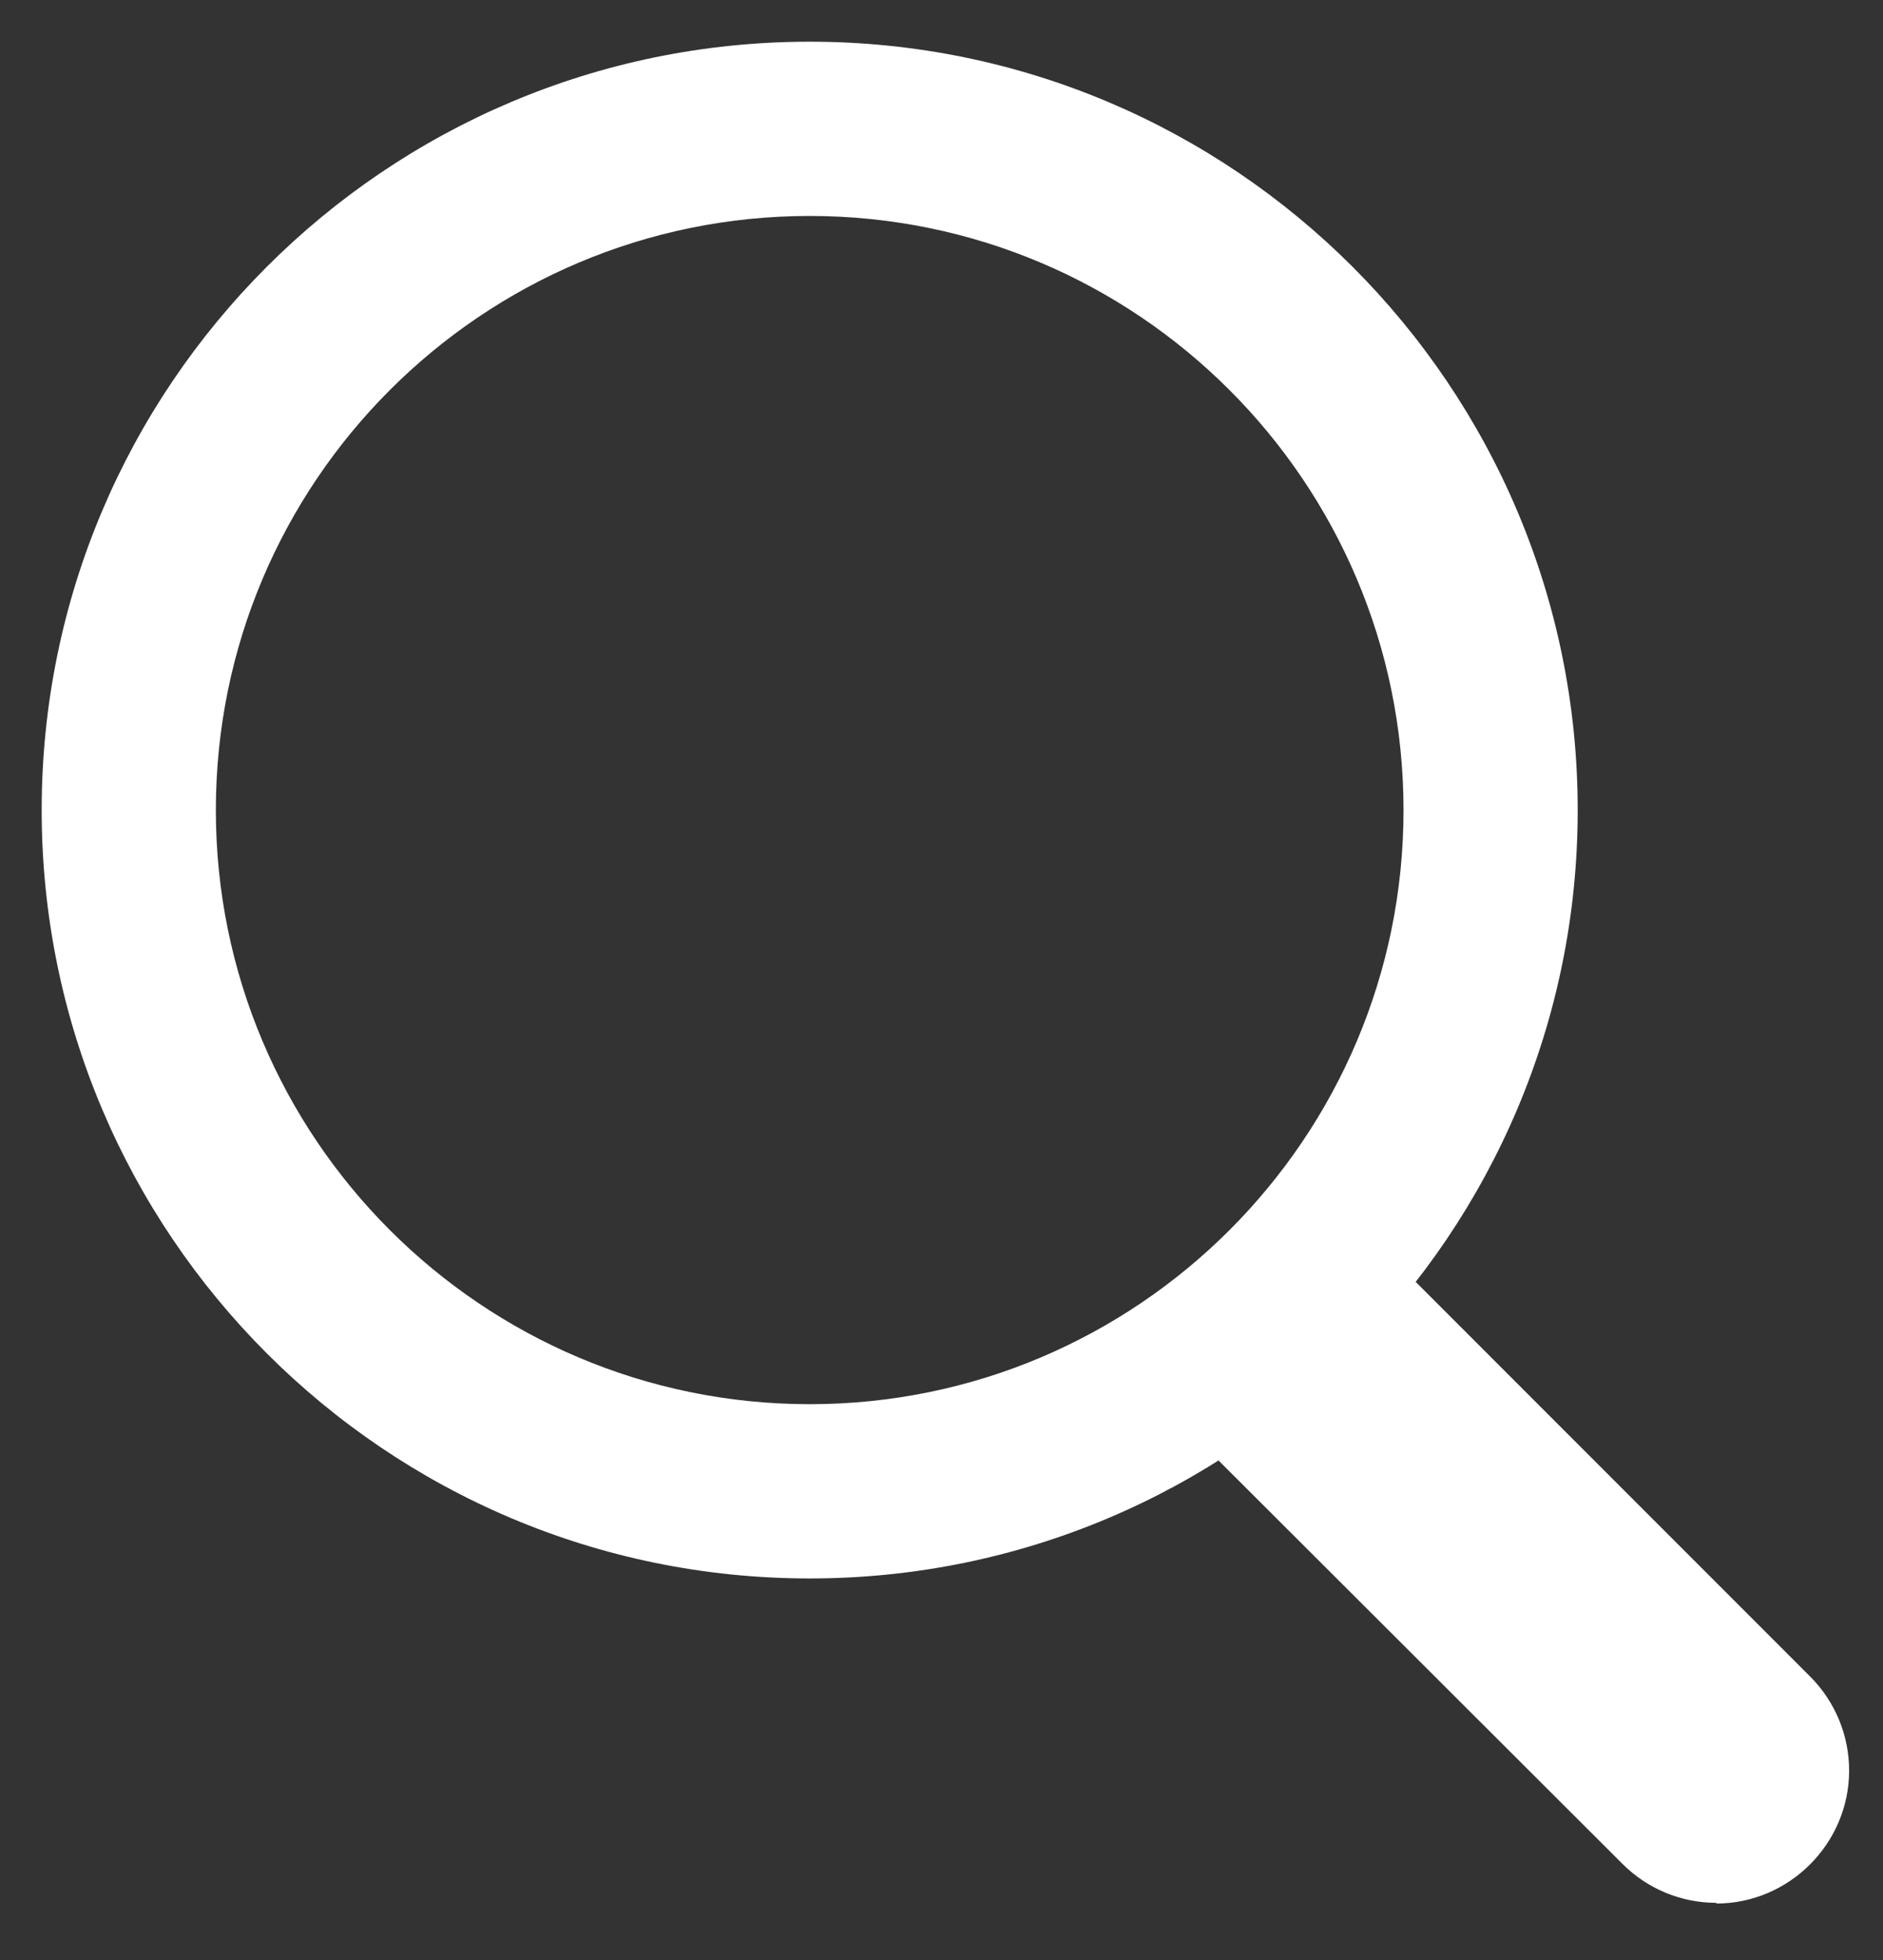
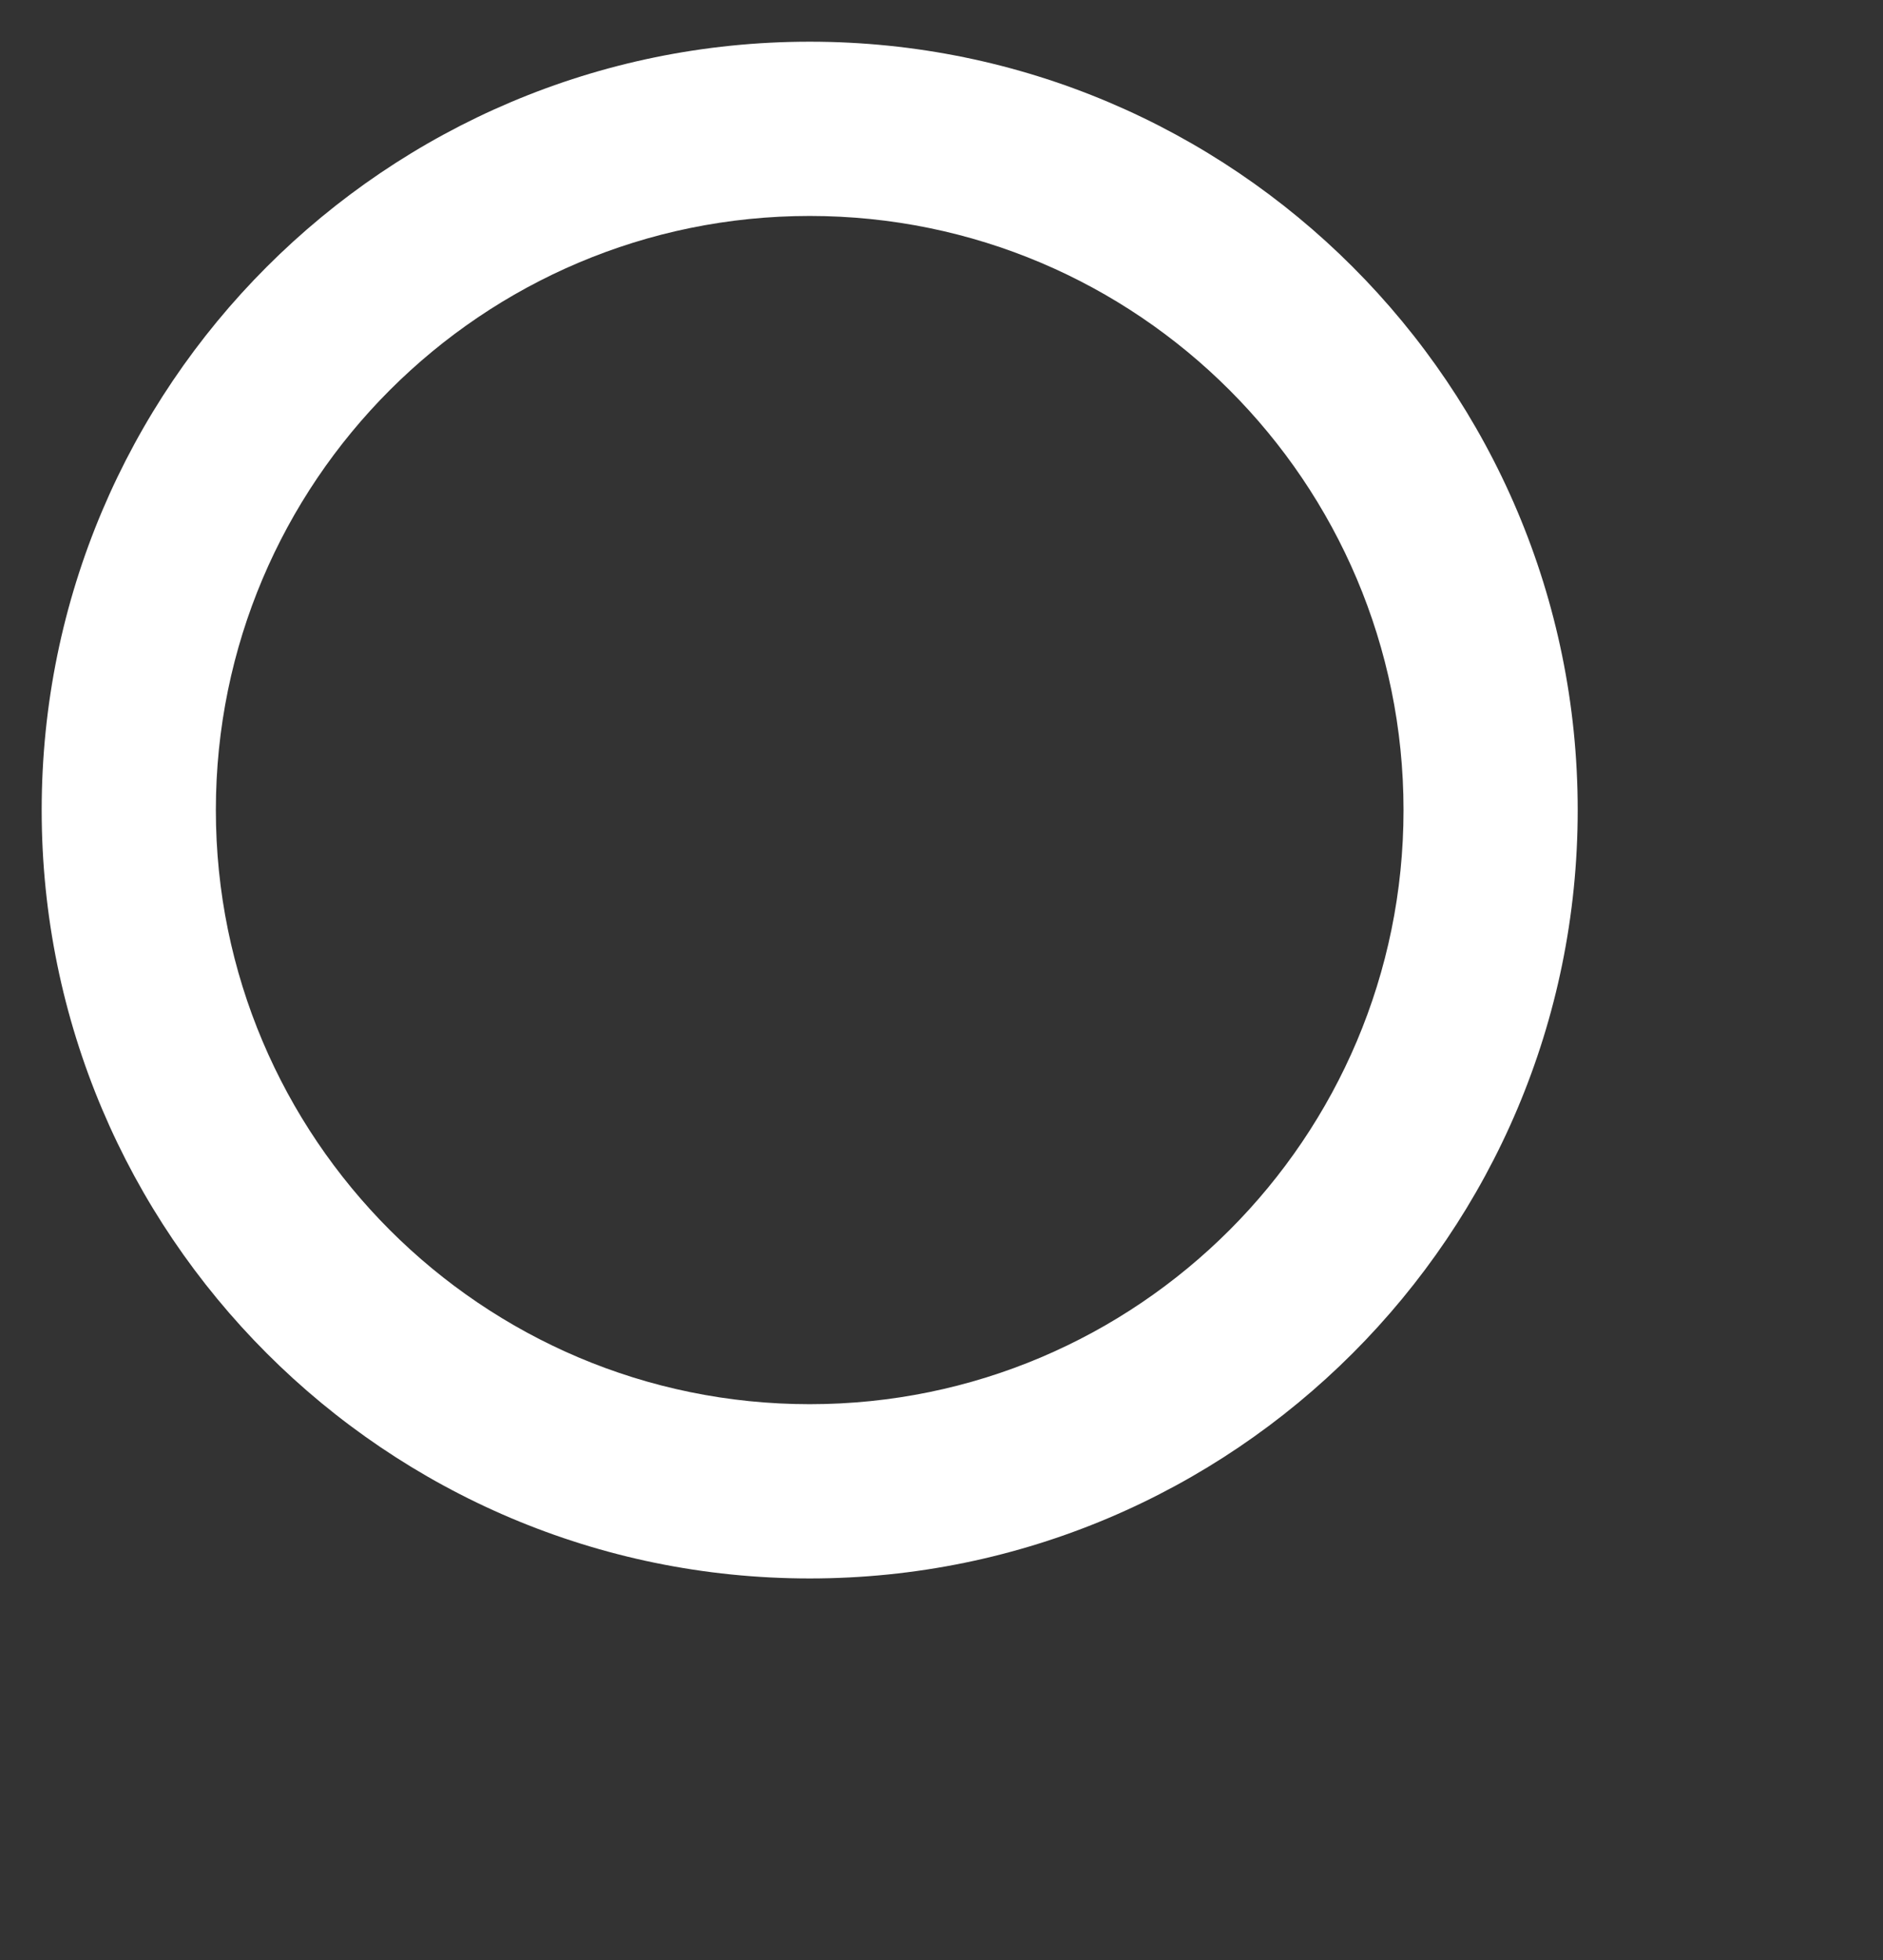
<svg xmlns="http://www.w3.org/2000/svg" width="74px" height="77px" version="1.1" xml:space="preserve" style="fill-rule:evenodd;clip-rule:evenodd;stroke-linejoin:round;stroke-miterlimit:2;">
  <rect width="100%" height="100%" fill="#333333" stroke="none" />
  <path d="M31.82,1.638c16.658,0 30.182,13.524 30.182,30.182c0,16.658 -13.524,30.182 -30.182,30.182c-16.658,0 -30.182,-13.524 -30.182,-30.182c0,-16.658 13.524,-30.182 30.182,-30.182Zm0,6.845c12.88,0 23.337,10.457 23.337,23.337c0,12.88 -10.457,23.337 -23.337,23.337c-12.88,0 -23.337,-10.457 -23.337,-23.337c0,-12.88 10.457,-23.337 23.337,-23.337Z" style="fill:#fff;" />
-   <path id="Line_761" d="M67.451,74.744c-1.384,0.001 -2.713,-0.551 -3.69,-1.531l-15.873,-15.844l7.748,-7.015l15.506,15.506c0.977,0.979 1.527,2.307 1.527,3.69c-0,2.863 -2.355,5.22 -5.218,5.222l0,-0.028Z" style="fill:#fff;fill-rule:nonzero;" />
</svg>